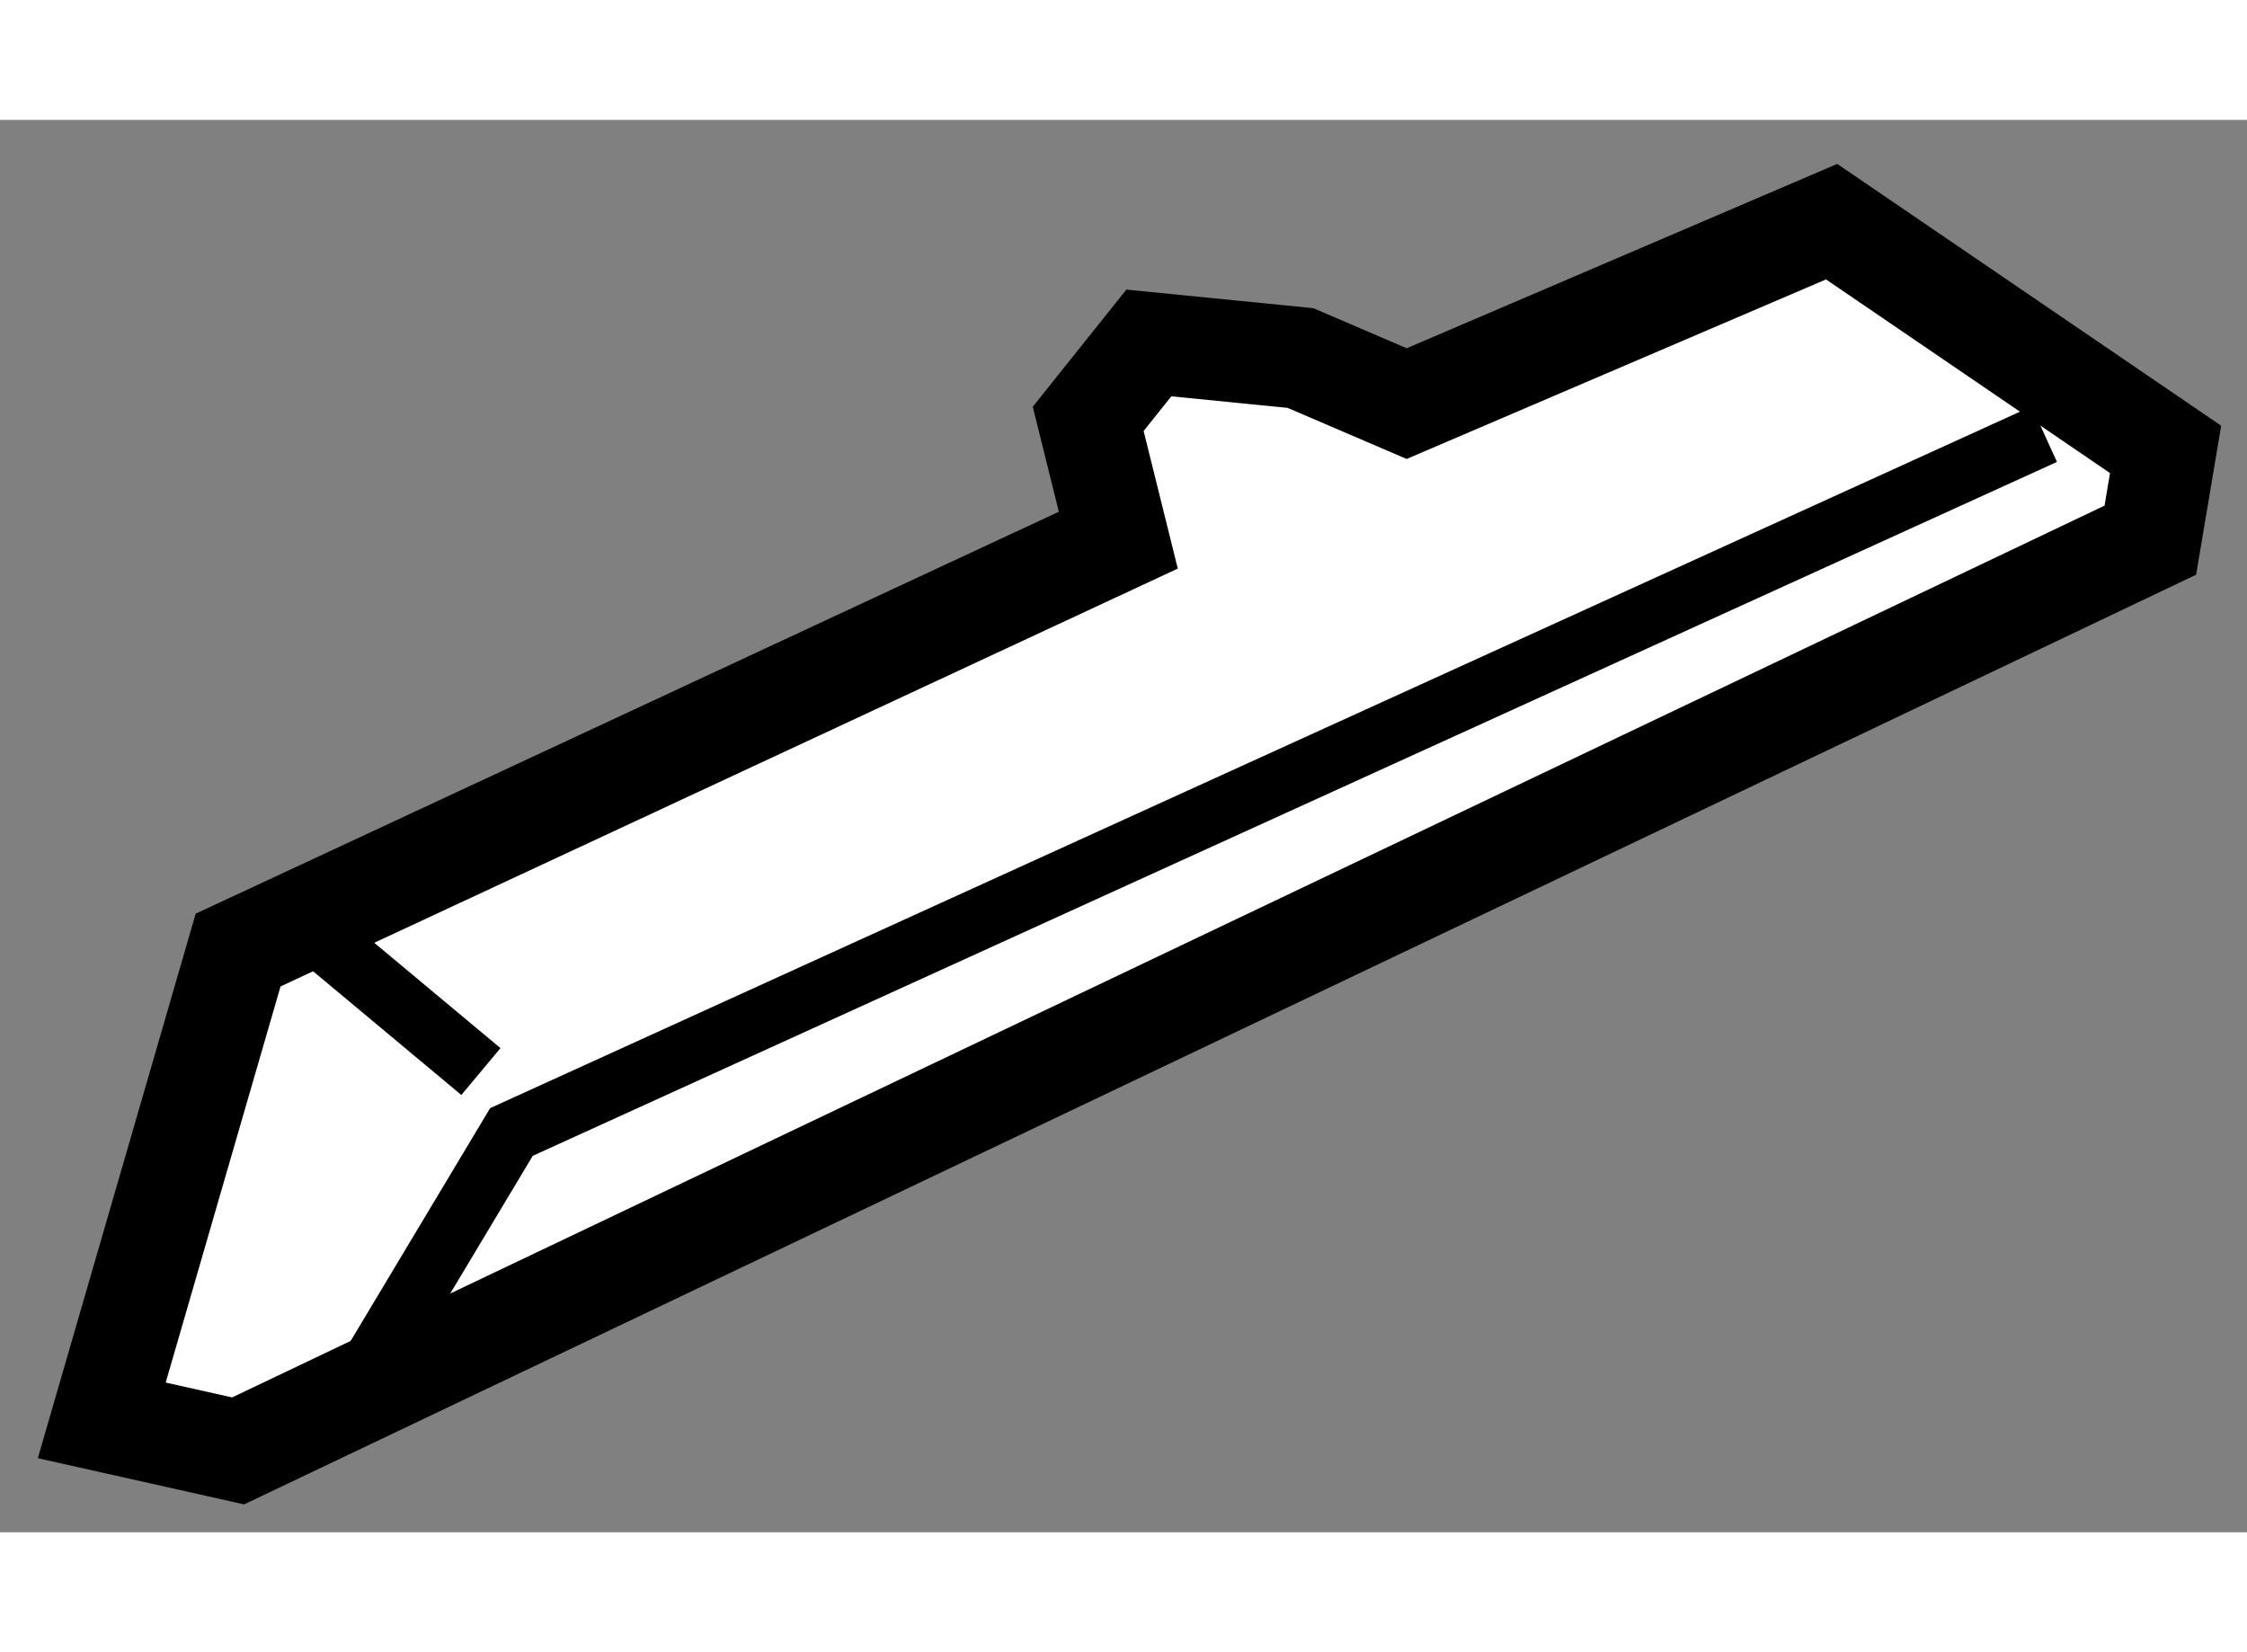
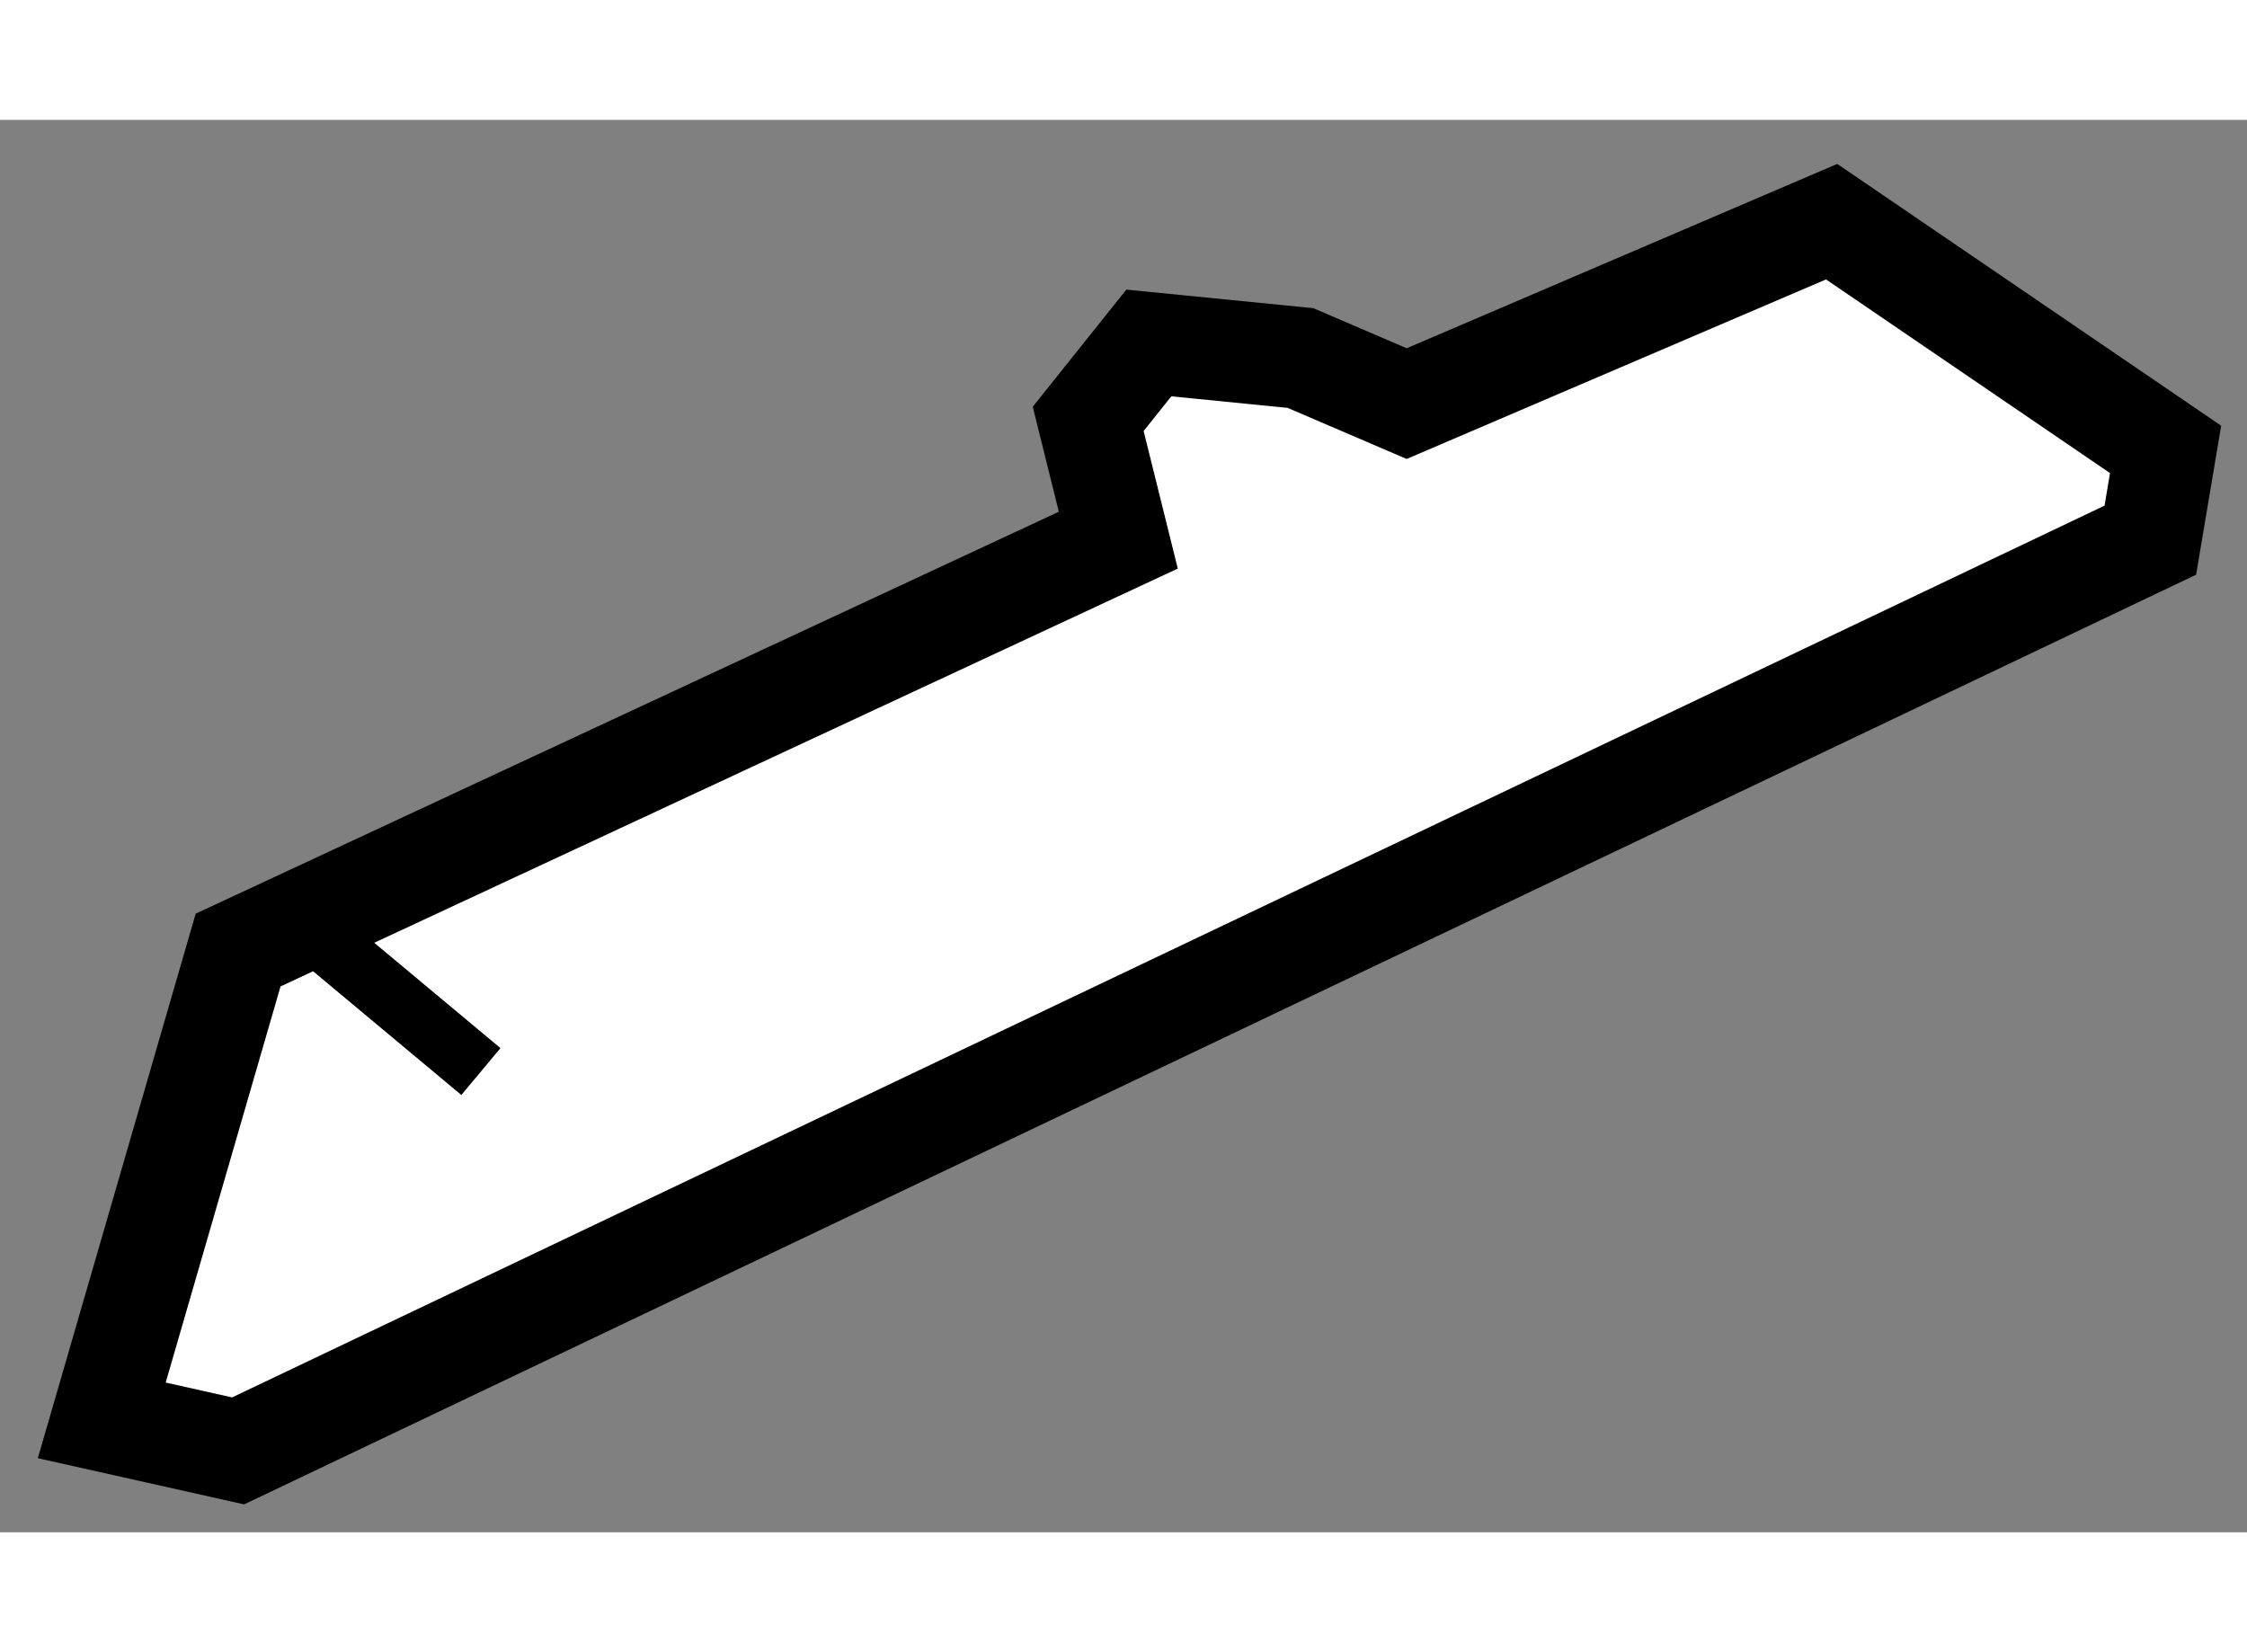
<svg xmlns="http://www.w3.org/2000/svg" version="1.1" x="0px" y="0px" width="244.8px" height="180px" viewBox="26.457 139.77 11.041 6.94" enable-background="new 0 0 244.8 180" xml:space="preserve">
  <rect x="26.457" y="139.77" width="11.041" height="6.94" fill="#808080" stroke="none" />
  <g>
    <polygon fill="#FFFFFF" stroke="#000000" stroke-width="0.5" points="26.957,146.16 27.627,143.849 31.952,141.835    31.804,141.239 32.102,140.866 32.847,140.94 33.369,141.164 35.457,140.27 37.098,141.389 37.023,141.835 27.627,146.31   " />
-     <polyline fill="none" stroke="#000000" stroke-width="0.3" points="28.299,145.863 28.97,144.743 36.502,141.314   " />
    <line fill="none" stroke="#000000" stroke-width="0.3" x1="27.926" y1="143.7" x2="28.82" y2="144.446" />
  </g>
</svg>